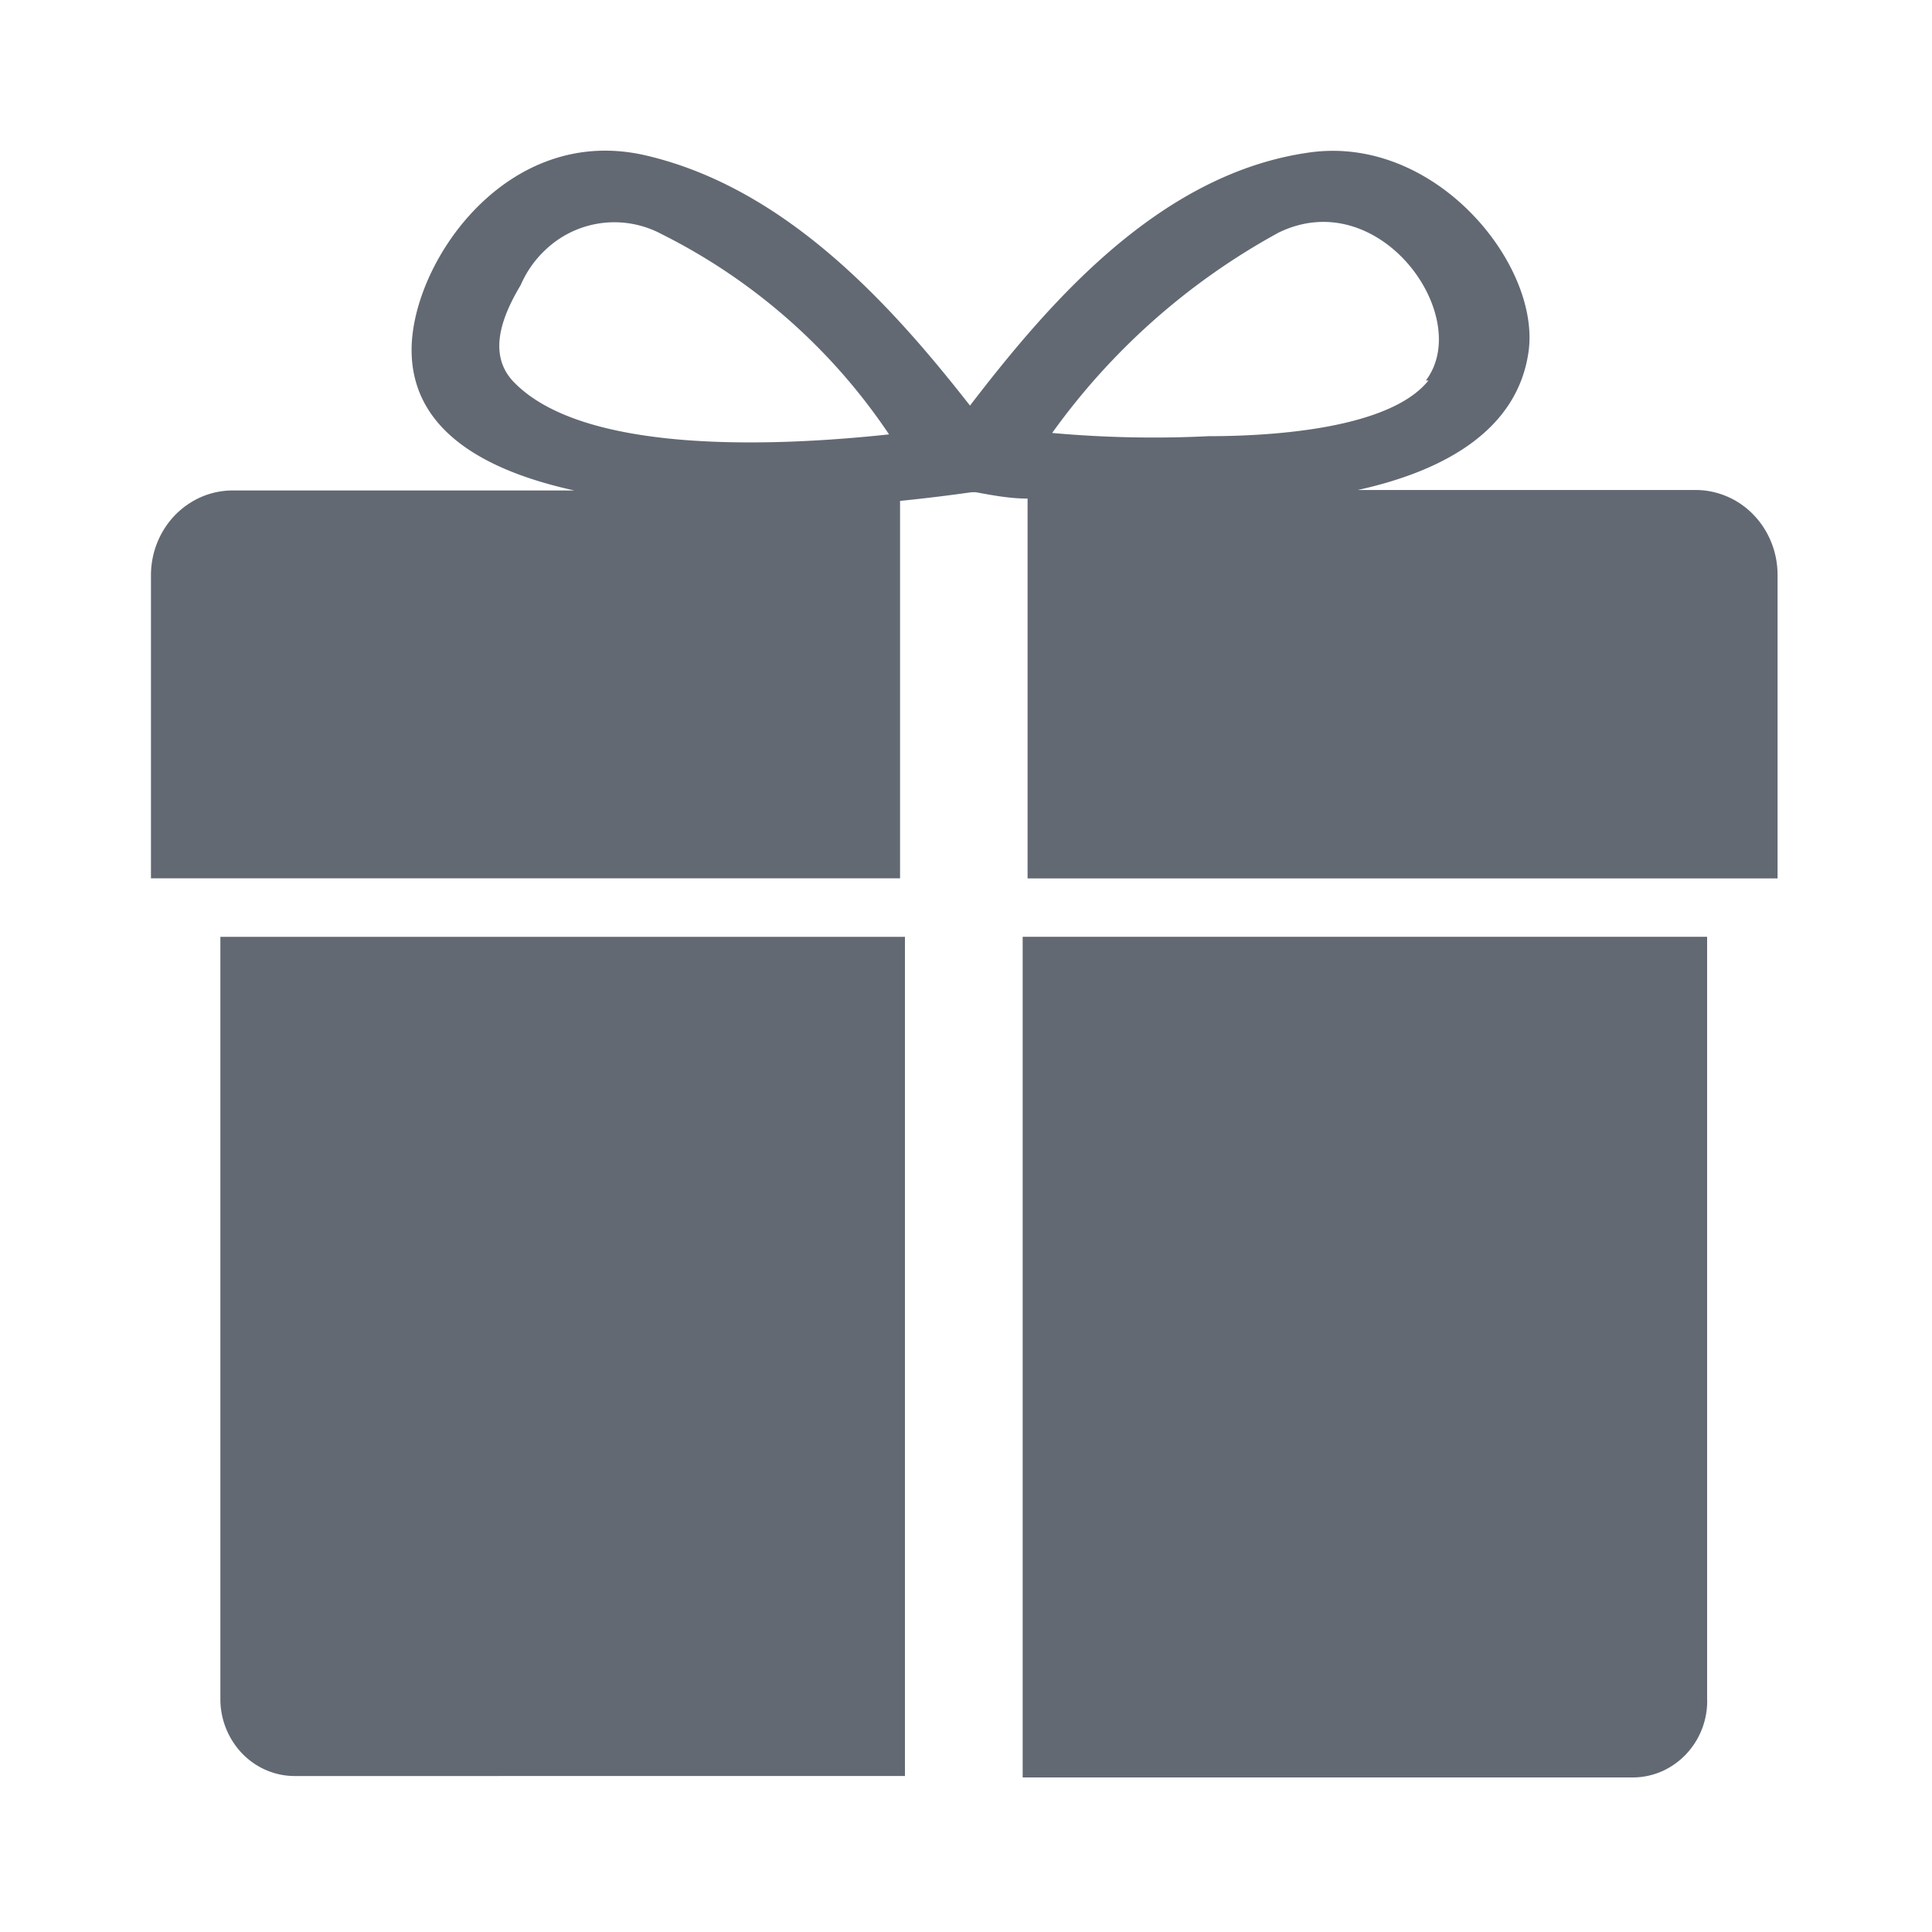
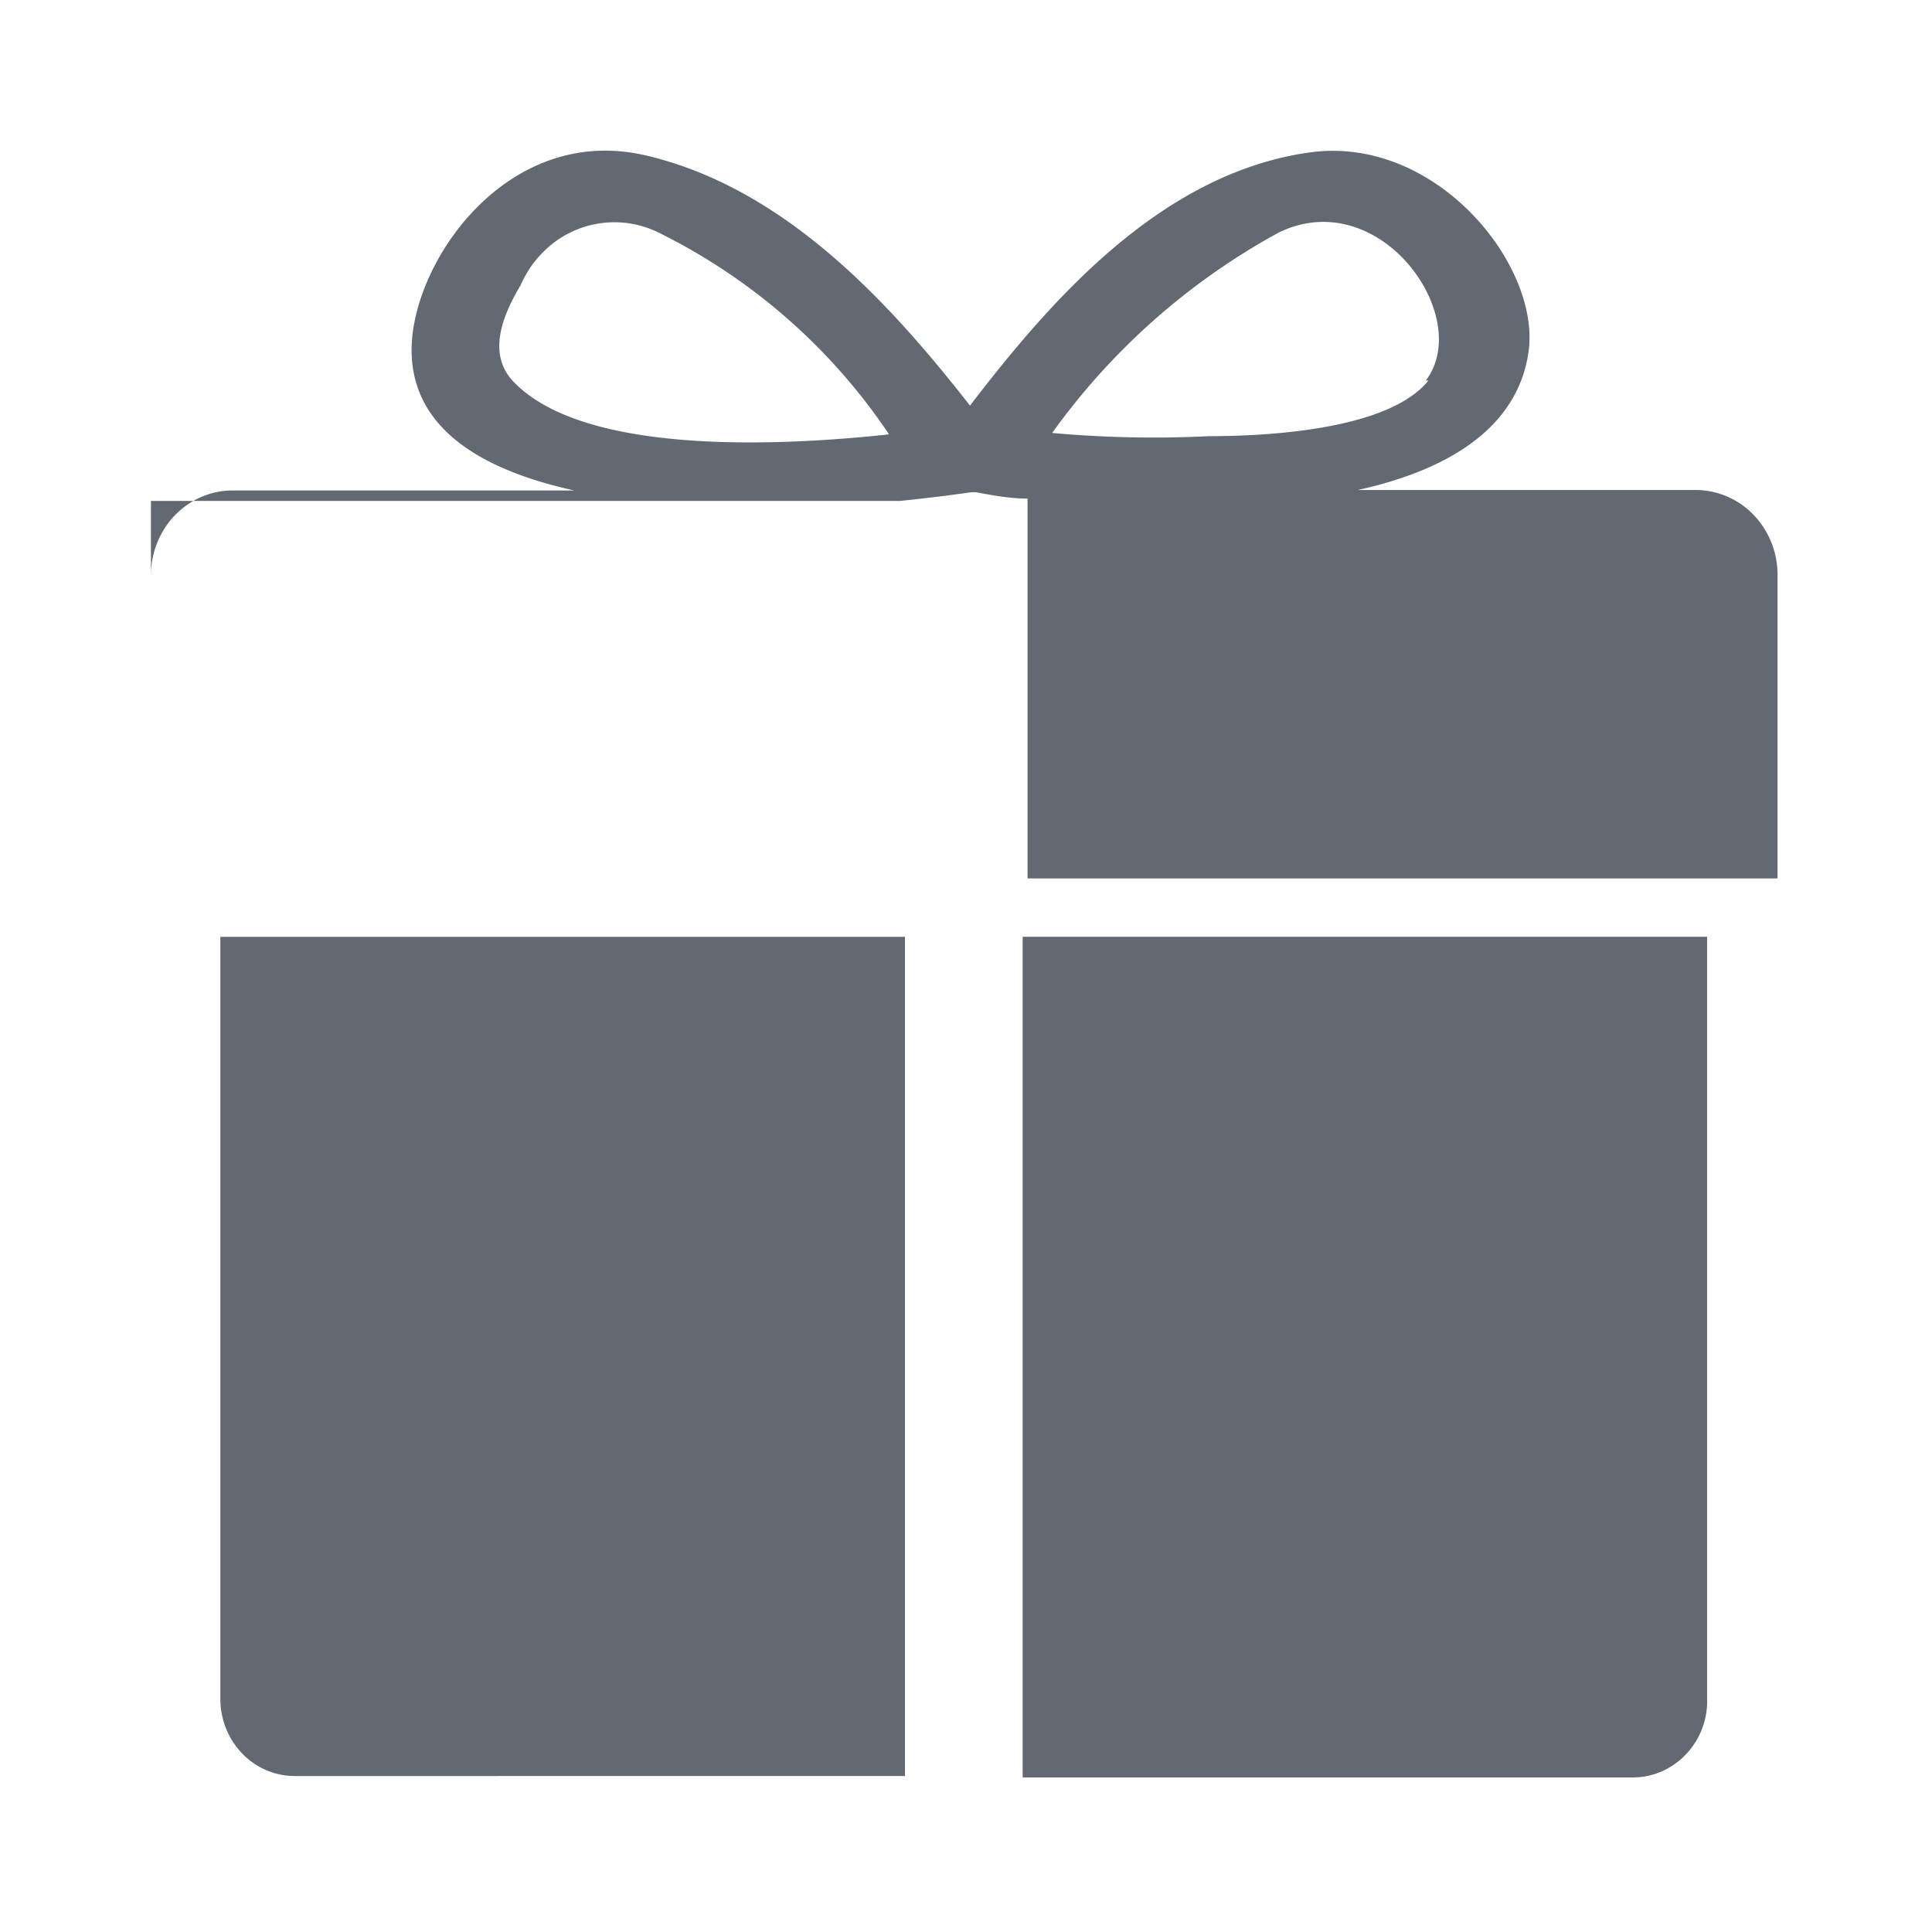
<svg xmlns="http://www.w3.org/2000/svg" width="30" height="30" viewBox="0 0 30 30" fill="none">
-   <path d="M15.956 13.64V7.742c-.287 0-.567-.056-.806-.099h-.061c-.307.043-.683.092-1.113.135v5.86H2.344V8.934c0-.174.033-.346.097-.506.064-.16.158-.306.277-.429.119-.122.26-.219.414-.285.155-.066.321-.099.488-.098h5.298c-1.42-.312-2.492-.943-2.526-2.126-.041-1.36 1.454-3.586 3.638-3.076 2.185.51 3.823 2.339 5.032 3.884 1.215-1.58 2.942-3.614 5.29-3.933 1.966-.262 3.59 1.779 3.38 3.118-.178 1.176-1.264 1.821-2.65 2.126h5.23c.169-.003.336.03.493.095.157.065.3.162.42.286.12.123.215.27.28.432.065.163.098.337.097.512v4.706H15.956zM10.269 3.633a1.552 1.552 0 0 0-1.807.254c-.16.151-.288.335-.377.54-.28.468-.519 1.056-.123 1.488 1.051 1.12 3.939 1.035 5.843.83a9.204 9.204 0 0 0-3.536-3.112zm11.872 2.275c.75-.992-.717-3.061-2.287-2.296a10.539 10.539 0 0 0-3.516 3.111c.808.073 1.62.09 2.43.05.99 0 2.813-.114 3.413-.865h-.04zm-8.09 21.67H4.576c-.304 0-.595-.124-.811-.345a1.22 1.22 0 0 1-.343-.838V14.547h10.63v13.032zm12.458-1.183a1.202 1.202 0 0 1-.335.852c-.107.111-.235.2-.375.261-.14.06-.291.092-.443.092H15.88V14.546h10.628v11.85z" fill="#626973" />
+   <path d="M15.956 13.64V7.742c-.287 0-.567-.056-.806-.099h-.061c-.307.043-.683.092-1.113.135H2.344V8.934c0-.174.033-.346.097-.506.064-.16.158-.306.277-.429.119-.122.26-.219.414-.285.155-.066.321-.099.488-.098h5.298c-1.42-.312-2.492-.943-2.526-2.126-.041-1.36 1.454-3.586 3.638-3.076 2.185.51 3.823 2.339 5.032 3.884 1.215-1.58 2.942-3.614 5.29-3.933 1.966-.262 3.59 1.779 3.38 3.118-.178 1.176-1.264 1.821-2.65 2.126h5.23c.169-.003.336.03.493.095.157.065.3.162.42.286.12.123.215.27.28.432.065.163.098.337.097.512v4.706H15.956zM10.269 3.633a1.552 1.552 0 0 0-1.807.254c-.16.151-.288.335-.377.54-.28.468-.519 1.056-.123 1.488 1.051 1.12 3.939 1.035 5.843.83a9.204 9.204 0 0 0-3.536-3.112zm11.872 2.275c.75-.992-.717-3.061-2.287-2.296a10.539 10.539 0 0 0-3.516 3.111c.808.073 1.62.09 2.43.05.99 0 2.813-.114 3.413-.865h-.04zm-8.09 21.67H4.576c-.304 0-.595-.124-.811-.345a1.22 1.22 0 0 1-.343-.838V14.547h10.63v13.032zm12.458-1.183a1.202 1.202 0 0 1-.335.852c-.107.111-.235.2-.375.261-.14.06-.291.092-.443.092H15.88V14.546h10.628v11.85z" fill="#626973" />
</svg>